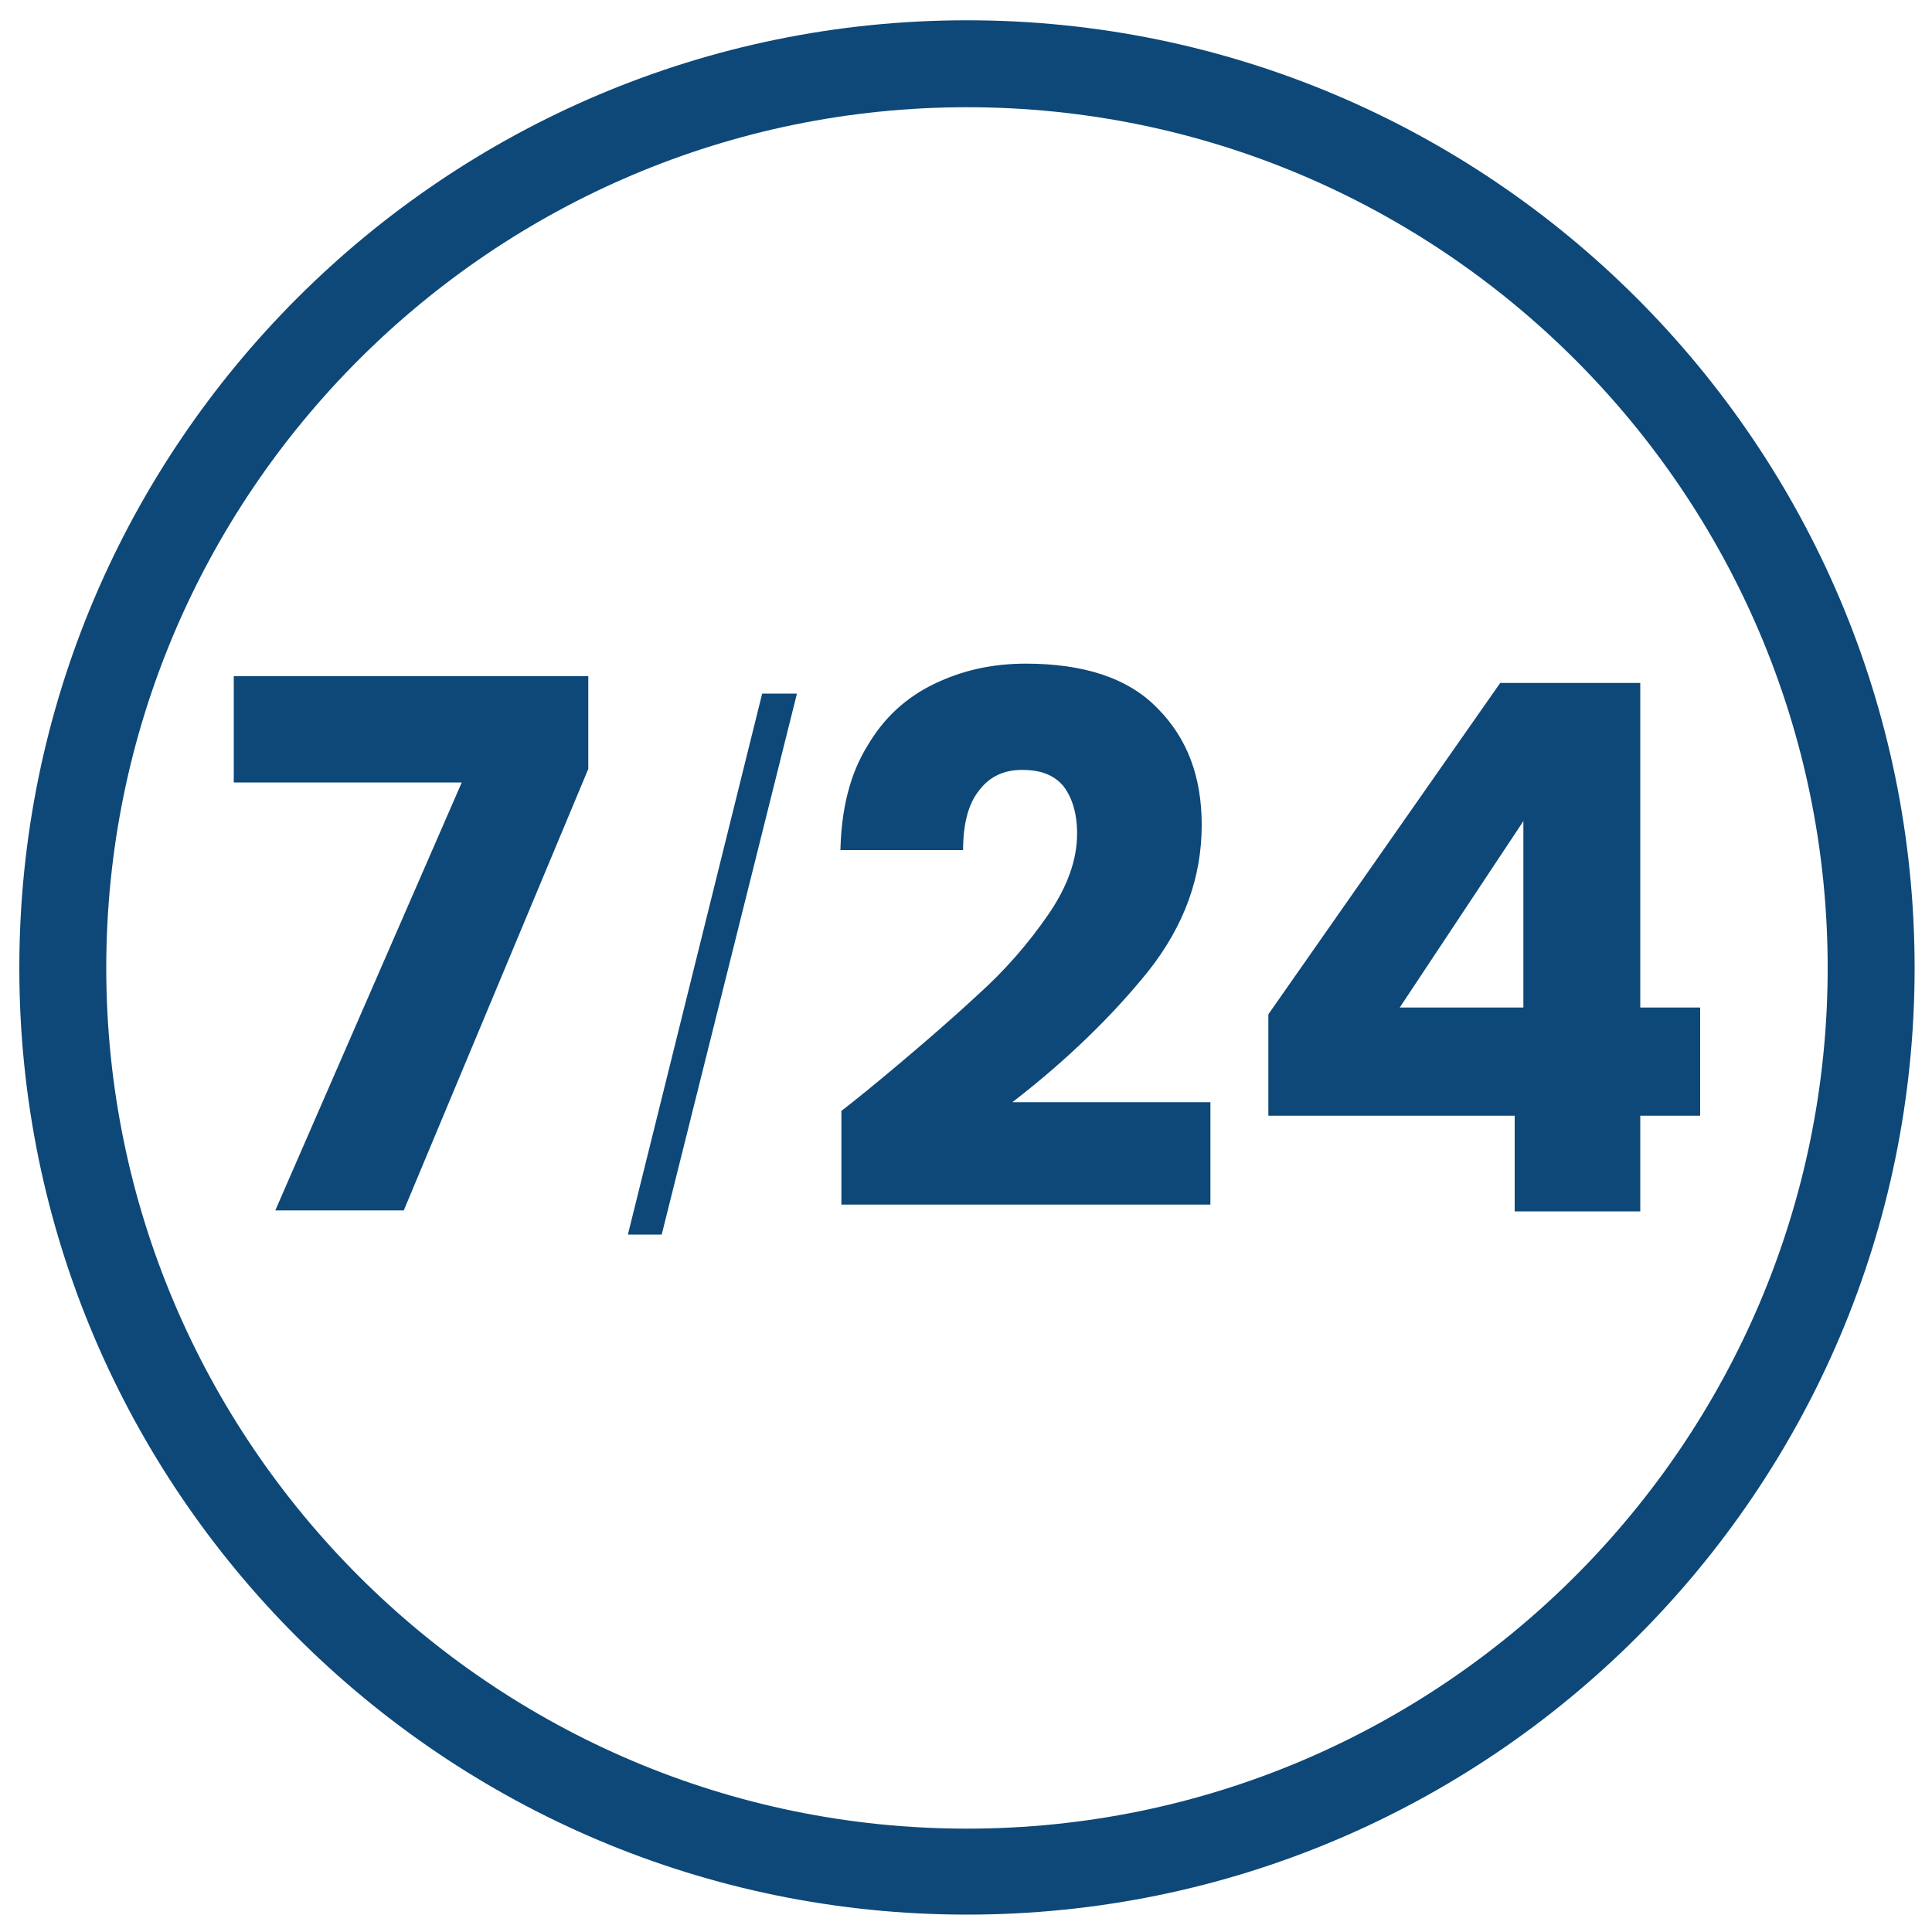
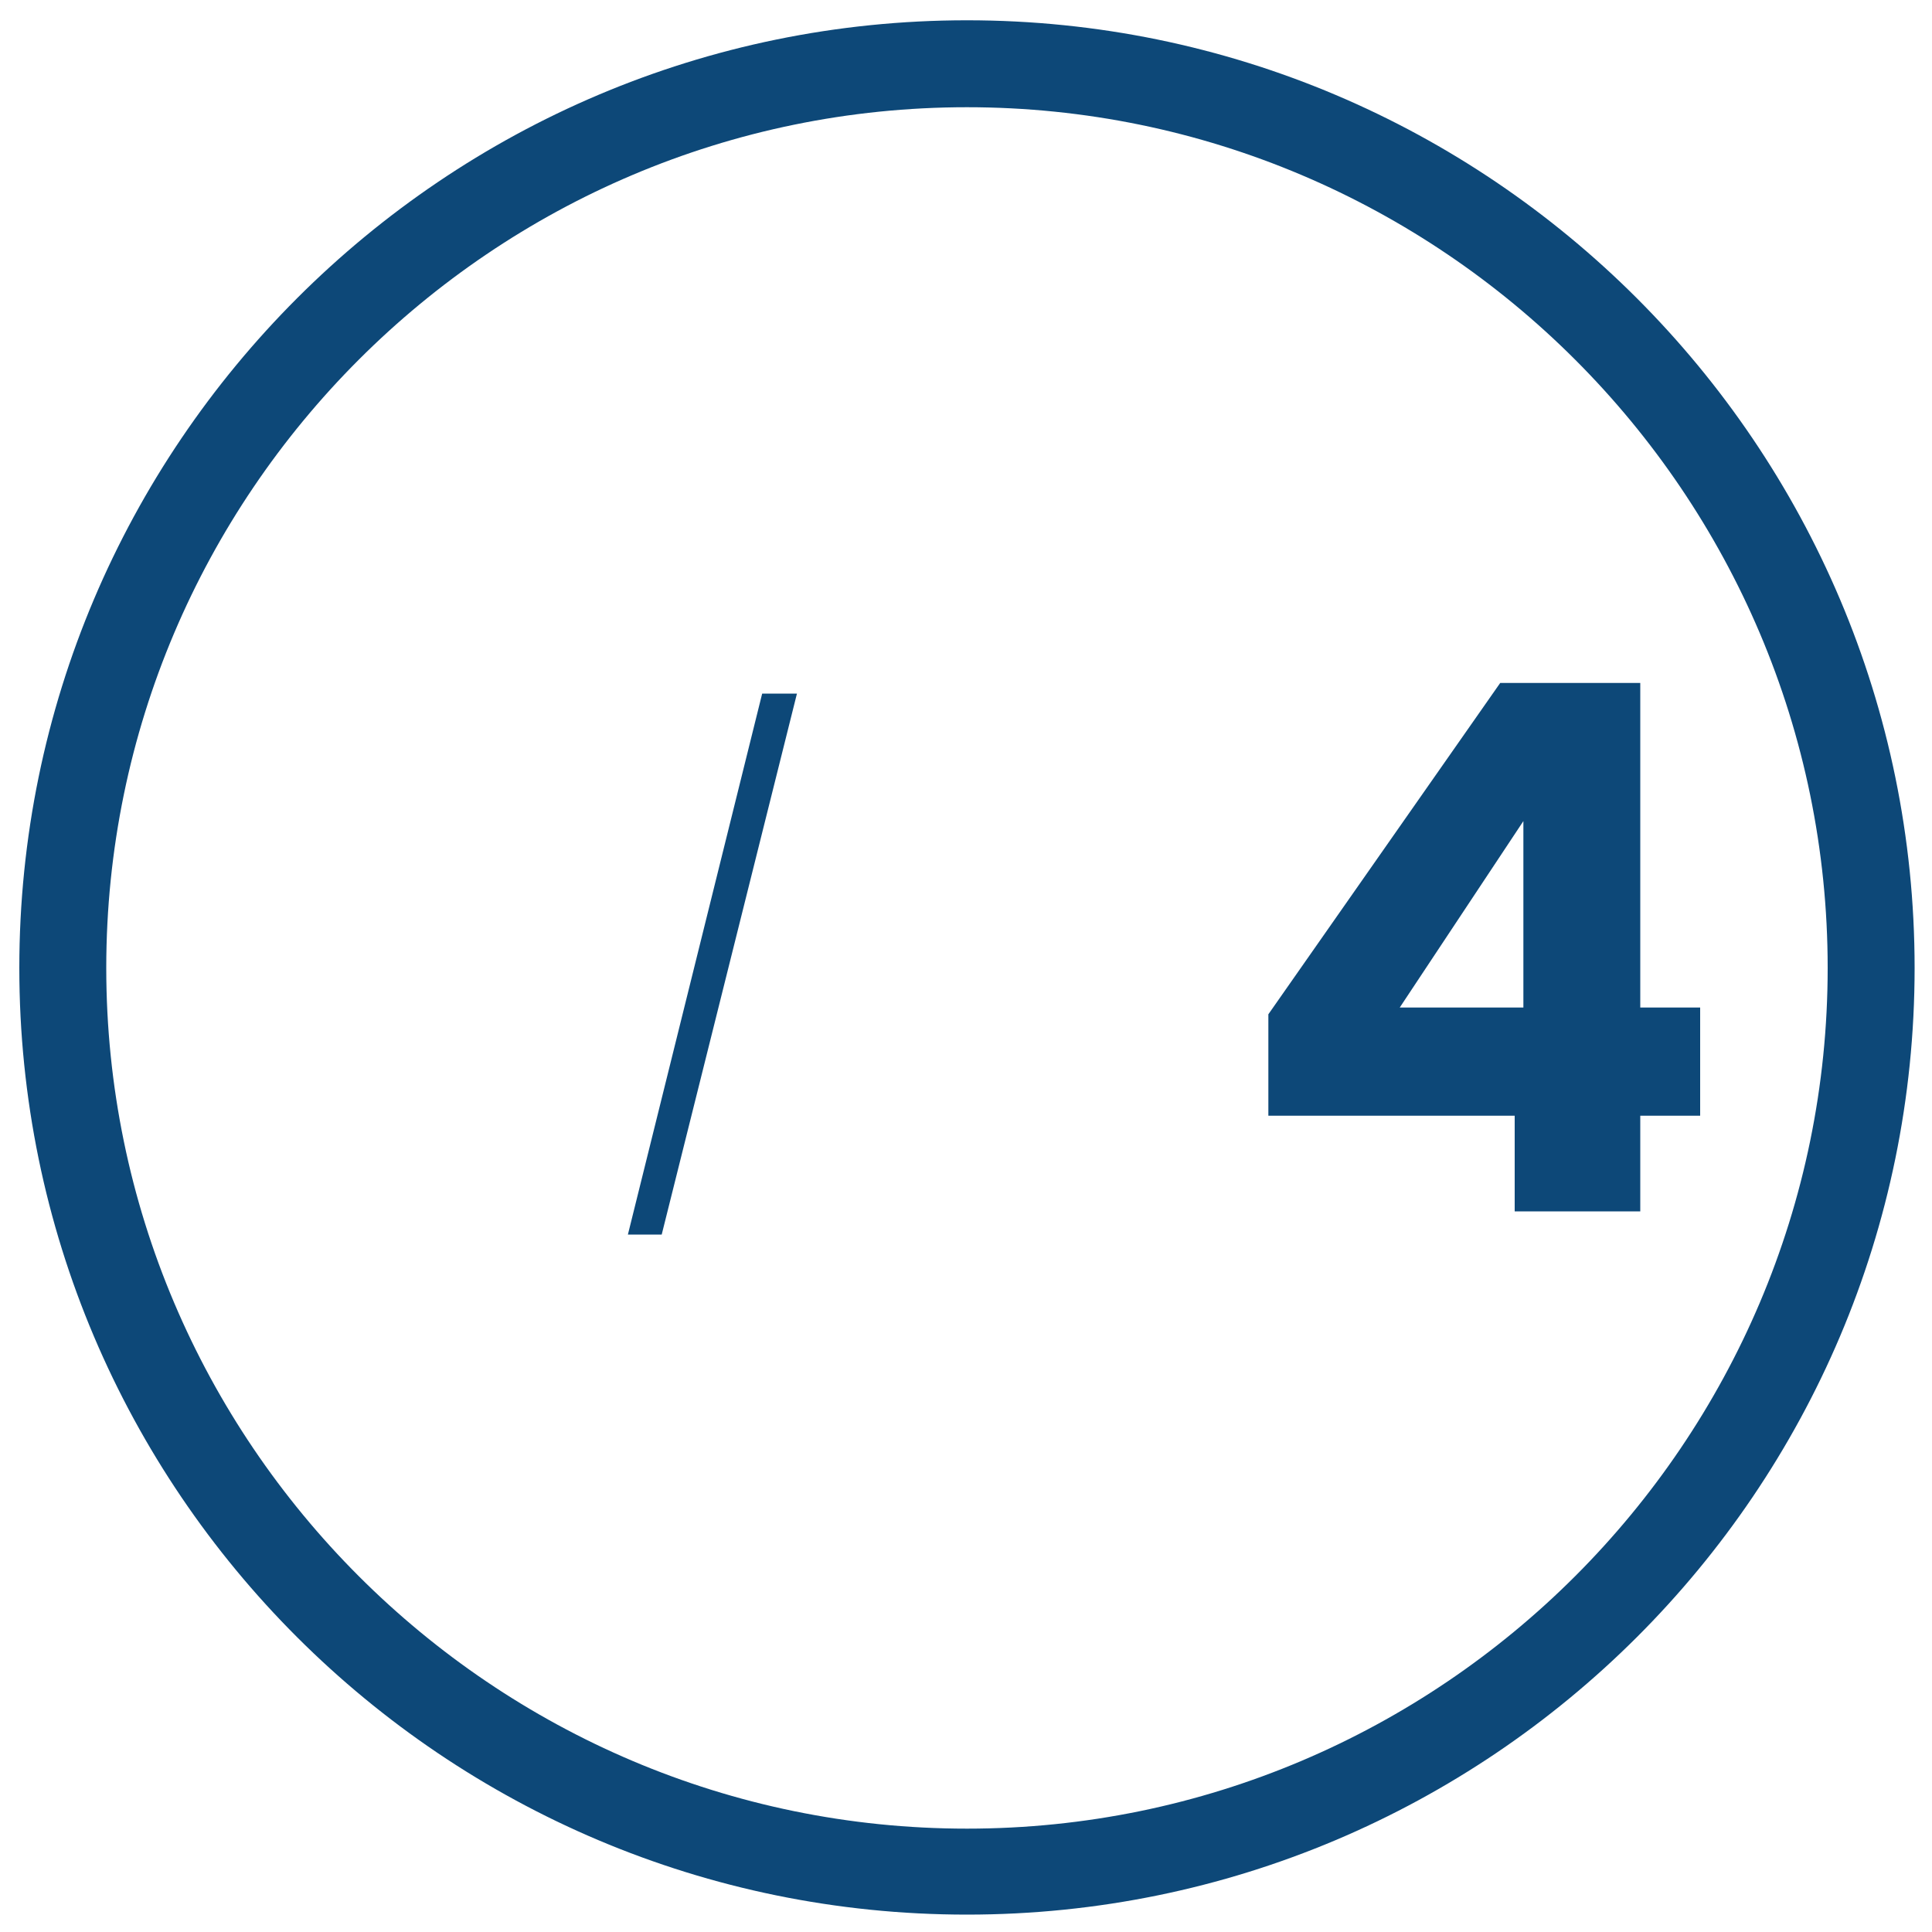
<svg xmlns="http://www.w3.org/2000/svg" xml:space="preserve" id="Calque_1" x="0" y="0" style="enable-background:new 0 0 200 200" version="1.1" viewBox="0 0 200 200">
  <style>.st0{fill:#0d4878}</style>
  <g id="XMLID_10_">
    <path id="XMLID_2_" d="M100.1 198.2C46 198.2 2 154.3 2 100.2S46 2.1 100.1 2.1s98.1 44 98.1 98.1-44 98-98.1 98zm0-187.1C51 11.1 11 51.1 11 100.2c0 49.1 40 89.1 89.1 89.1 49.1 0 89.1-40 89.1-89.1 0-49.1-40-89.1-89.1-89.1z" class="st0" />
  </g>
  <g id="XMLID_16_">
-     <path id="XMLID_20_" d="M89.5 113.1c5-4.1 8.9-7.5 11.7-10.1 2.9-2.6 5.3-5.4 7.3-8.3 2-2.9 3-5.7 3-8.4 0-2.1-.5-3.7-1.4-4.9-1-1.2-2.4-1.7-4.3-1.7s-3.4.7-4.5 2.2c-1.1 1.4-1.6 3.5-1.6 6.1H87c.1-4.3 1-7.9 2.8-10.8 1.7-2.9 4-5 6.9-6.4 2.9-1.4 6-2.1 9.5-2.1 6 0 10.6 1.5 13.6 4.6 3.1 3.1 4.6 7.1 4.6 12.1 0 5.4-1.8 10.4-5.5 15.1-3.7 4.6-8.4 9.2-14.1 13.6h20.5v10.6H87.1V115c1.8-1.4 2.5-2 2.4-1.9z" class="st0" />
    <path id="XMLID_17_" d="M131.3 115.5V105l24-34.3h14.5v33.6h6.2v11.2h-6.2v9.9h-13v-9.9h-25.5zM157.7 85l-12.8 19.3h12.8V85z" class="st0" />
  </g>
  <g id="XMLID_8_">
-     <path id="XMLID_14_" d="m60.9 79.6-19.1 45.7H28.5L47.8 81H24.2V70h36.7v9.6z" class="st0" />
    <path id="XMLID_9_" d="m82.5 71.8-14 56H65l13.9-56h3.6z" class="st0" />
  </g>
</svg>